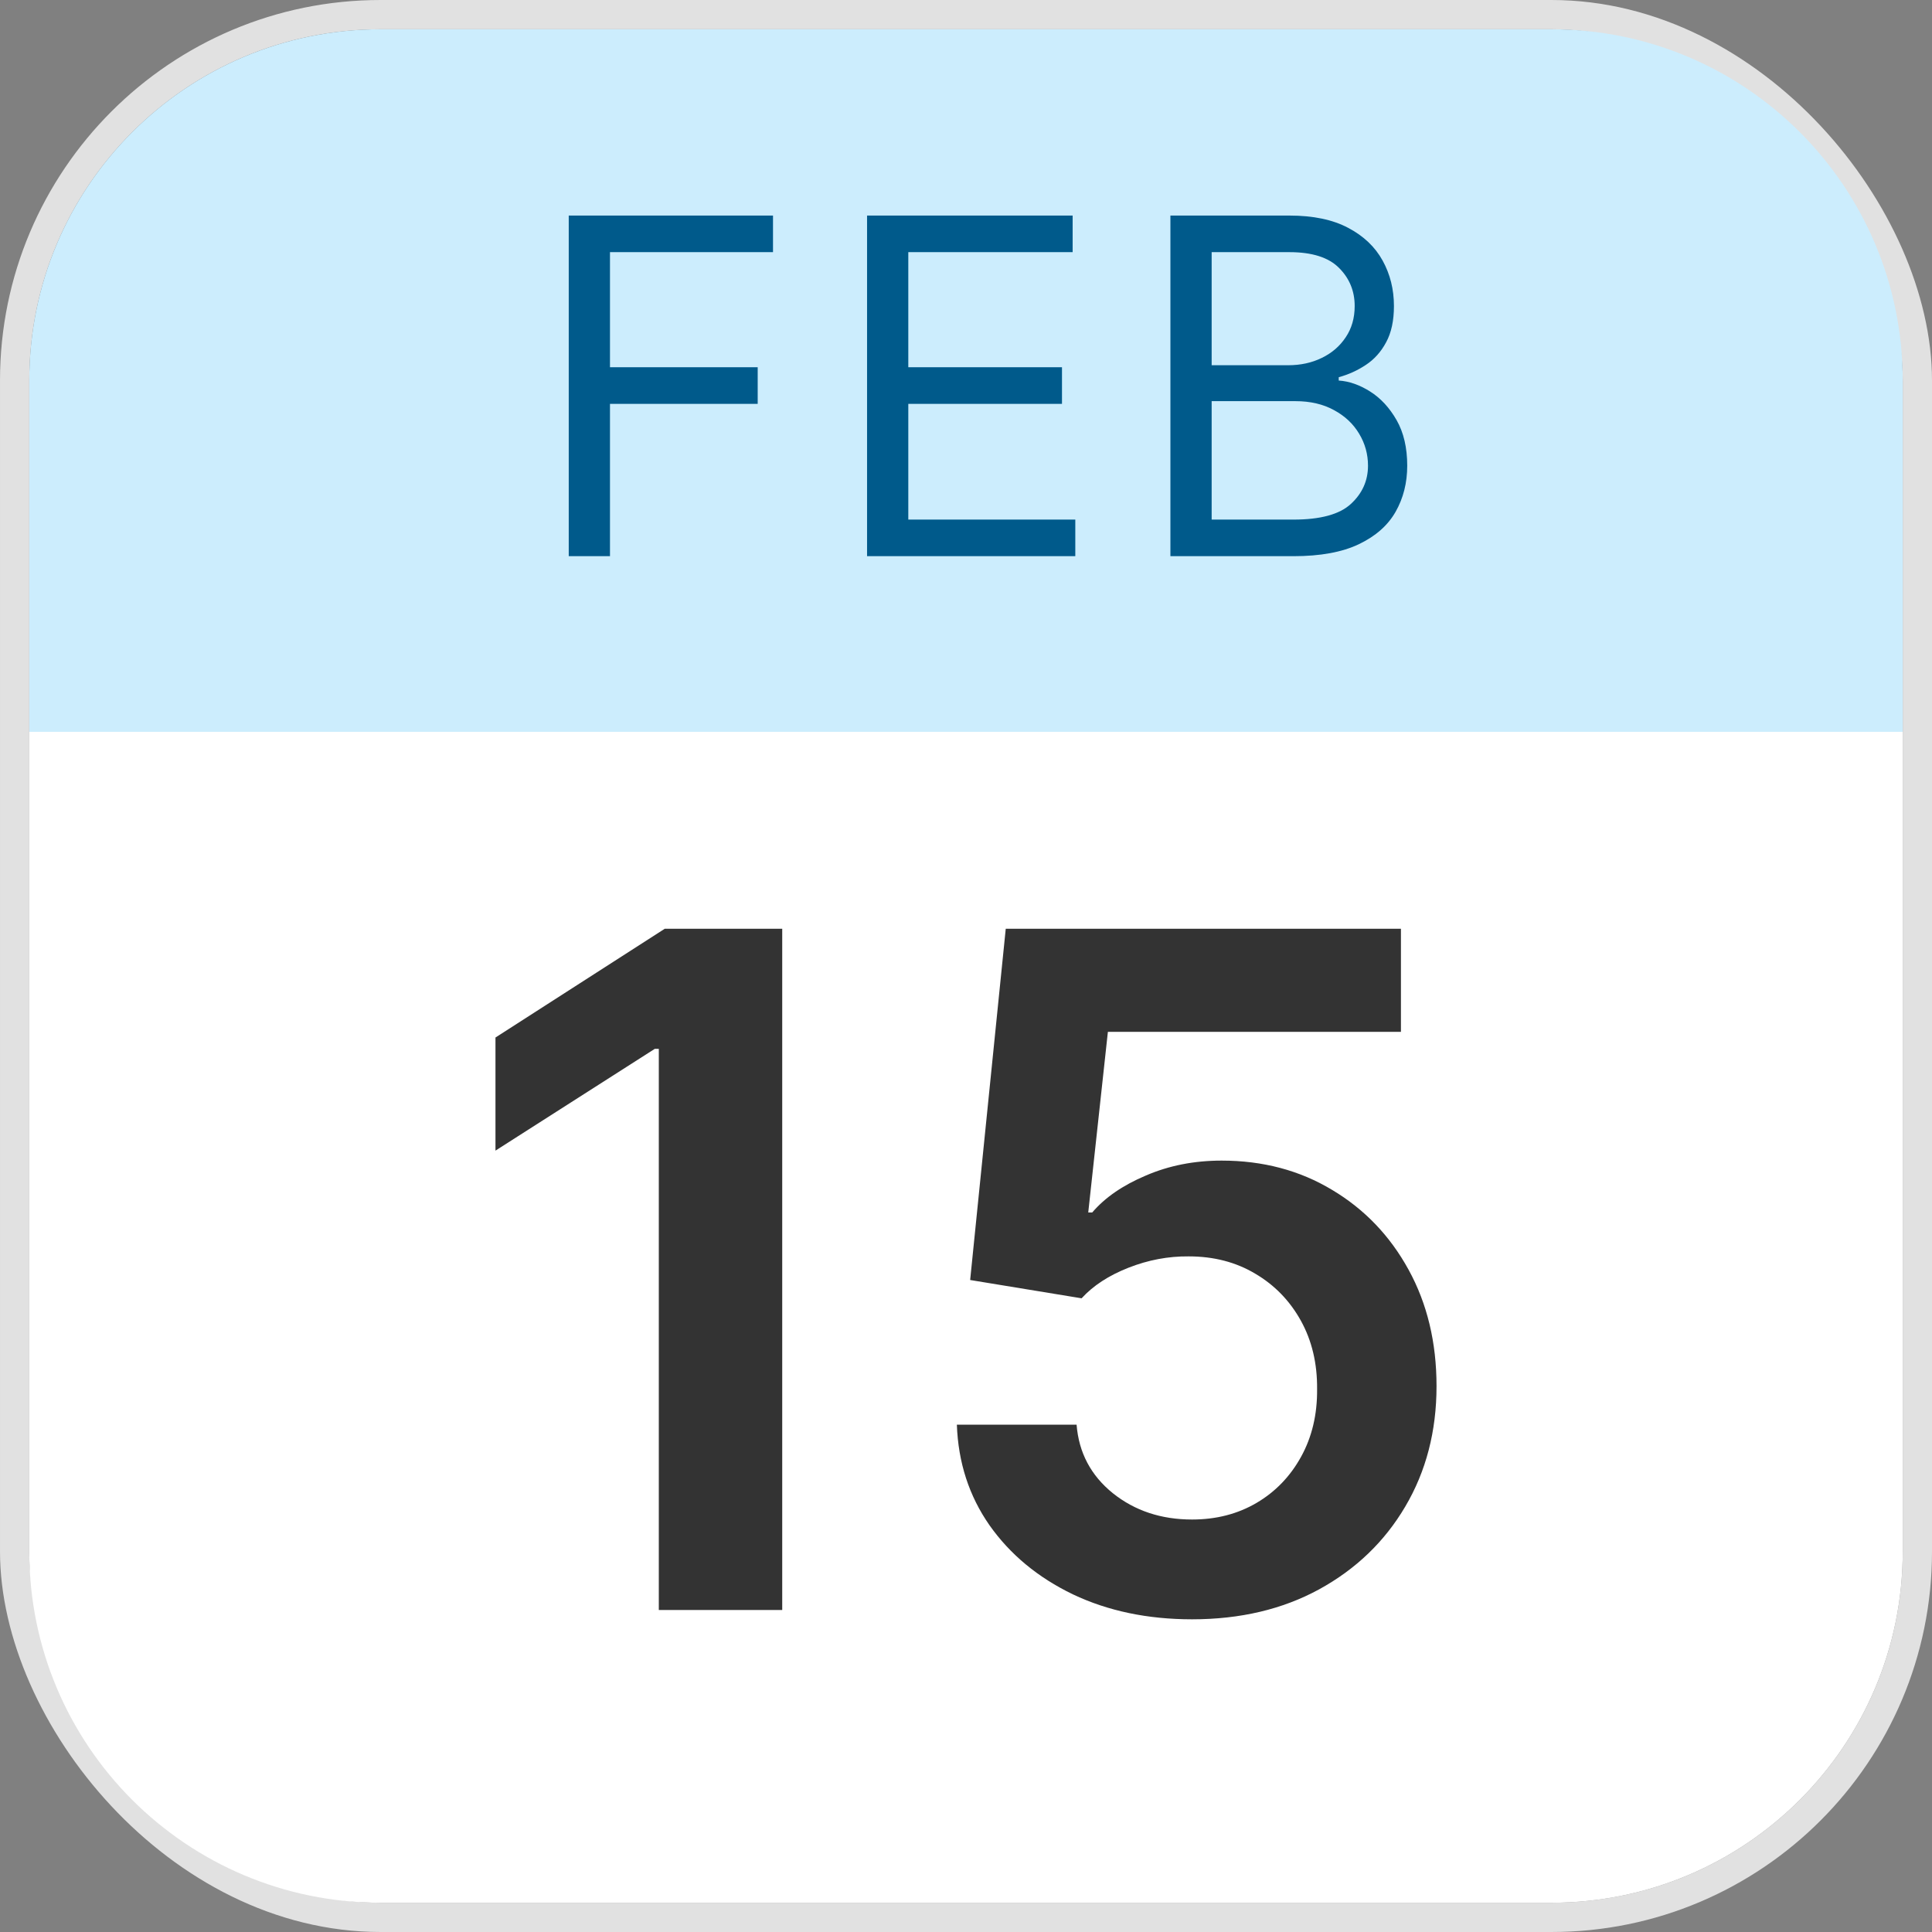
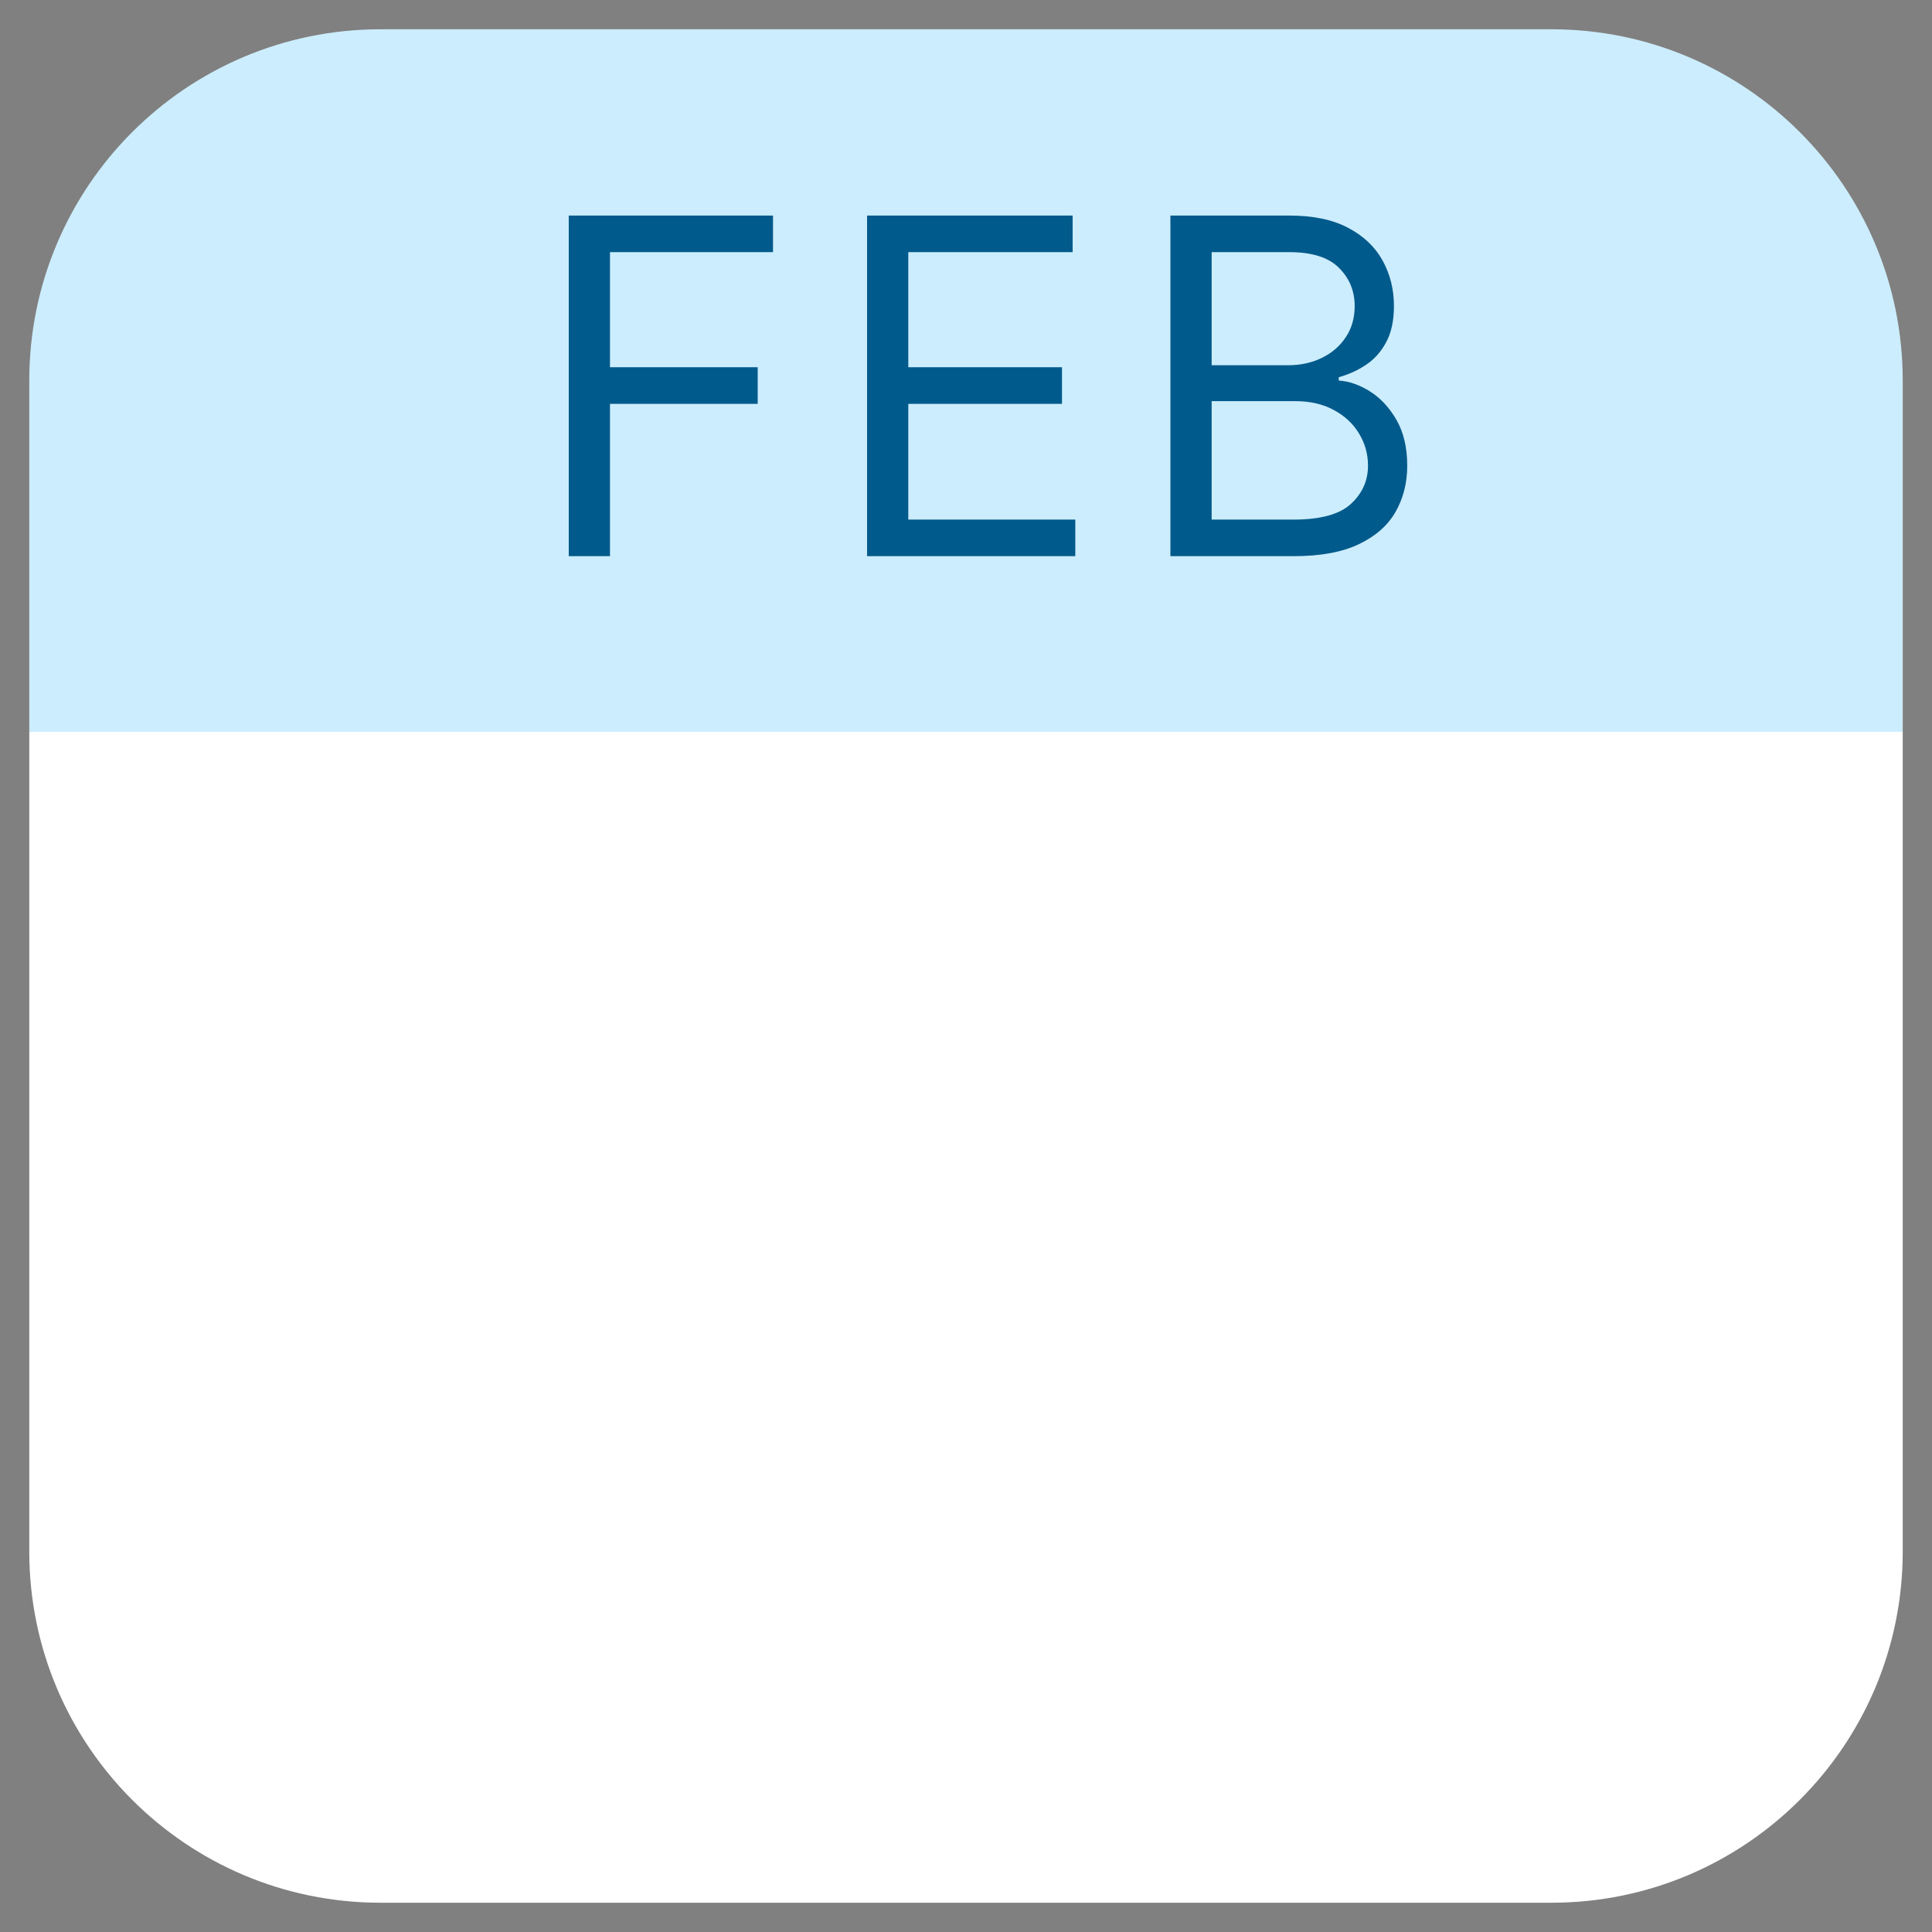
<svg xmlns="http://www.w3.org/2000/svg" width="66" height="66" viewBox="0 0 66 66" fill="none">
  <rect x="0" y="0" width="66" height="66" fill="#808080" stroke="none" />
-   <rect x="0.5" y="0.5" width="65" height="65" rx="12.5" stroke="#E1E1E1" />
  <path d="M1 25H65V53C65 59.627 59.627 65 53 65H13C6.373 65 1 59.627 1 53V25Z" fill="white" />
  <path d="M1 13C1 6.373 6.373 1 13 1H53C59.627 1 65 6.373 65 13V25H1V13Z" fill="#CCEDFD" />
  <path d="M19.429 19V7.364H26.407V8.614H20.838V12.546H25.884V13.796H20.838V19H19.429ZM29.62 19V7.364H36.643V8.614H31.029V12.546H36.279V13.796H31.029V17.75H36.734V19H29.62ZM39.983 19V7.364H44.051C44.861 7.364 45.53 7.504 46.056 7.784C46.583 8.061 46.975 8.434 47.233 8.903C47.49 9.369 47.619 9.886 47.619 10.454C47.619 10.954 47.53 11.367 47.352 11.693C47.178 12.019 46.947 12.277 46.659 12.466C46.375 12.655 46.066 12.796 45.733 12.886V13C46.089 13.023 46.447 13.148 46.806 13.375C47.166 13.602 47.467 13.928 47.71 14.352C47.952 14.777 48.073 15.296 48.073 15.909C48.073 16.492 47.941 17.017 47.676 17.483C47.411 17.949 46.992 18.318 46.42 18.591C45.848 18.864 45.104 19 44.187 19H39.983ZM41.392 17.75H44.187C45.108 17.75 45.761 17.572 46.147 17.216C46.538 16.856 46.733 16.421 46.733 15.909C46.733 15.515 46.632 15.152 46.431 14.818C46.231 14.481 45.945 14.212 45.573 14.011C45.202 13.807 44.763 13.704 44.255 13.704H41.392V17.75ZM41.392 12.477H44.005C44.429 12.477 44.812 12.394 45.153 12.227C45.498 12.061 45.77 11.826 45.971 11.523C46.176 11.22 46.278 10.864 46.278 10.454C46.278 9.943 46.1 9.509 45.744 9.153C45.388 8.794 44.823 8.614 44.051 8.614H41.392V12.477Z" fill="#005A8B" />
-   <path d="M26.722 31.727V55H22.506V35.83H22.369L16.926 39.307V35.443L22.71 31.727H26.722ZM40.722 55.318C39.206 55.318 37.85 55.034 36.653 54.466C35.456 53.89 34.506 53.102 33.801 52.102C33.104 51.102 32.733 49.958 32.688 48.67H36.778C36.854 49.625 37.267 50.405 38.017 51.011C38.767 51.61 39.669 51.909 40.722 51.909C41.547 51.909 42.282 51.72 42.926 51.341C43.57 50.962 44.078 50.436 44.449 49.761C44.82 49.087 45.002 48.318 44.994 47.455C45.002 46.576 44.816 45.795 44.438 45.114C44.059 44.432 43.54 43.898 42.881 43.511C42.222 43.117 41.464 42.92 40.608 42.92C39.911 42.913 39.225 43.042 38.551 43.307C37.877 43.572 37.343 43.92 36.949 44.352L33.142 43.727L34.358 31.727H47.858V35.25H37.847L37.176 41.42H37.312C37.744 40.913 38.354 40.492 39.142 40.159C39.93 39.818 40.794 39.648 41.733 39.648C43.142 39.648 44.4 39.981 45.506 40.648C46.612 41.307 47.483 42.216 48.119 43.375C48.756 44.534 49.074 45.86 49.074 47.352C49.074 48.89 48.718 50.261 48.006 51.466C47.301 52.663 46.32 53.606 45.062 54.295C43.812 54.977 42.365 55.318 40.722 55.318Z" fill="#333333" />
</svg>